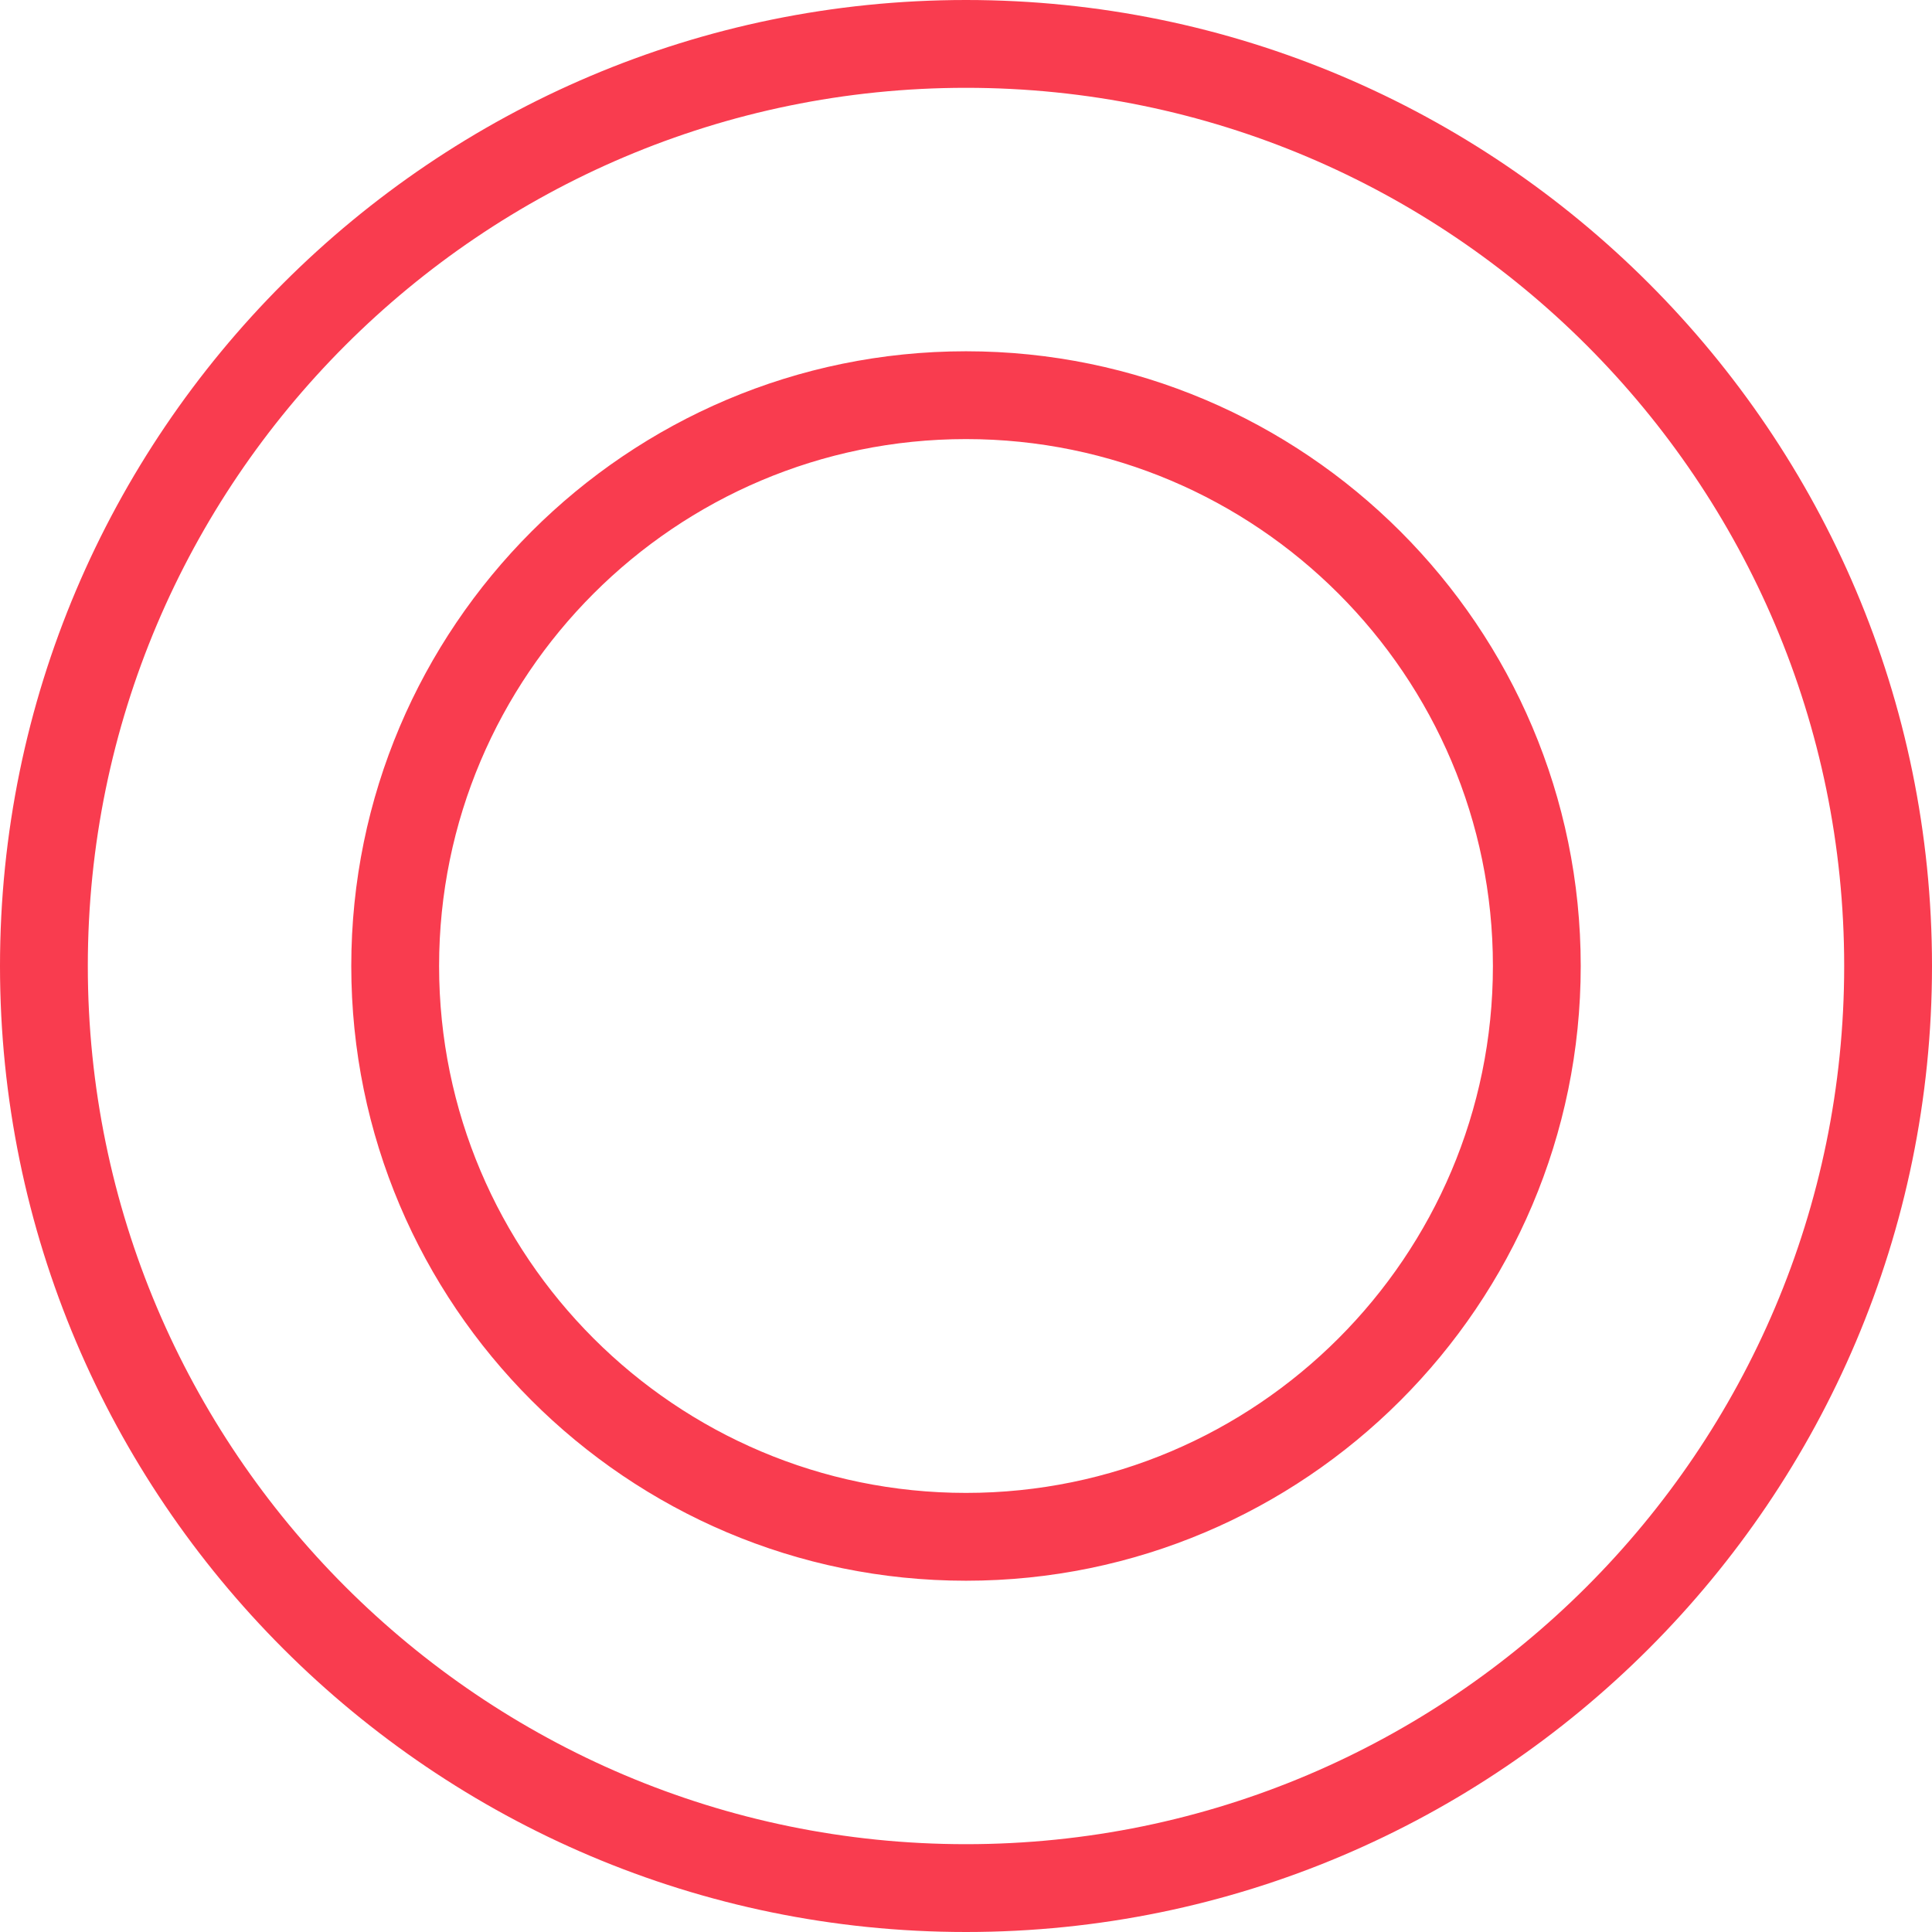
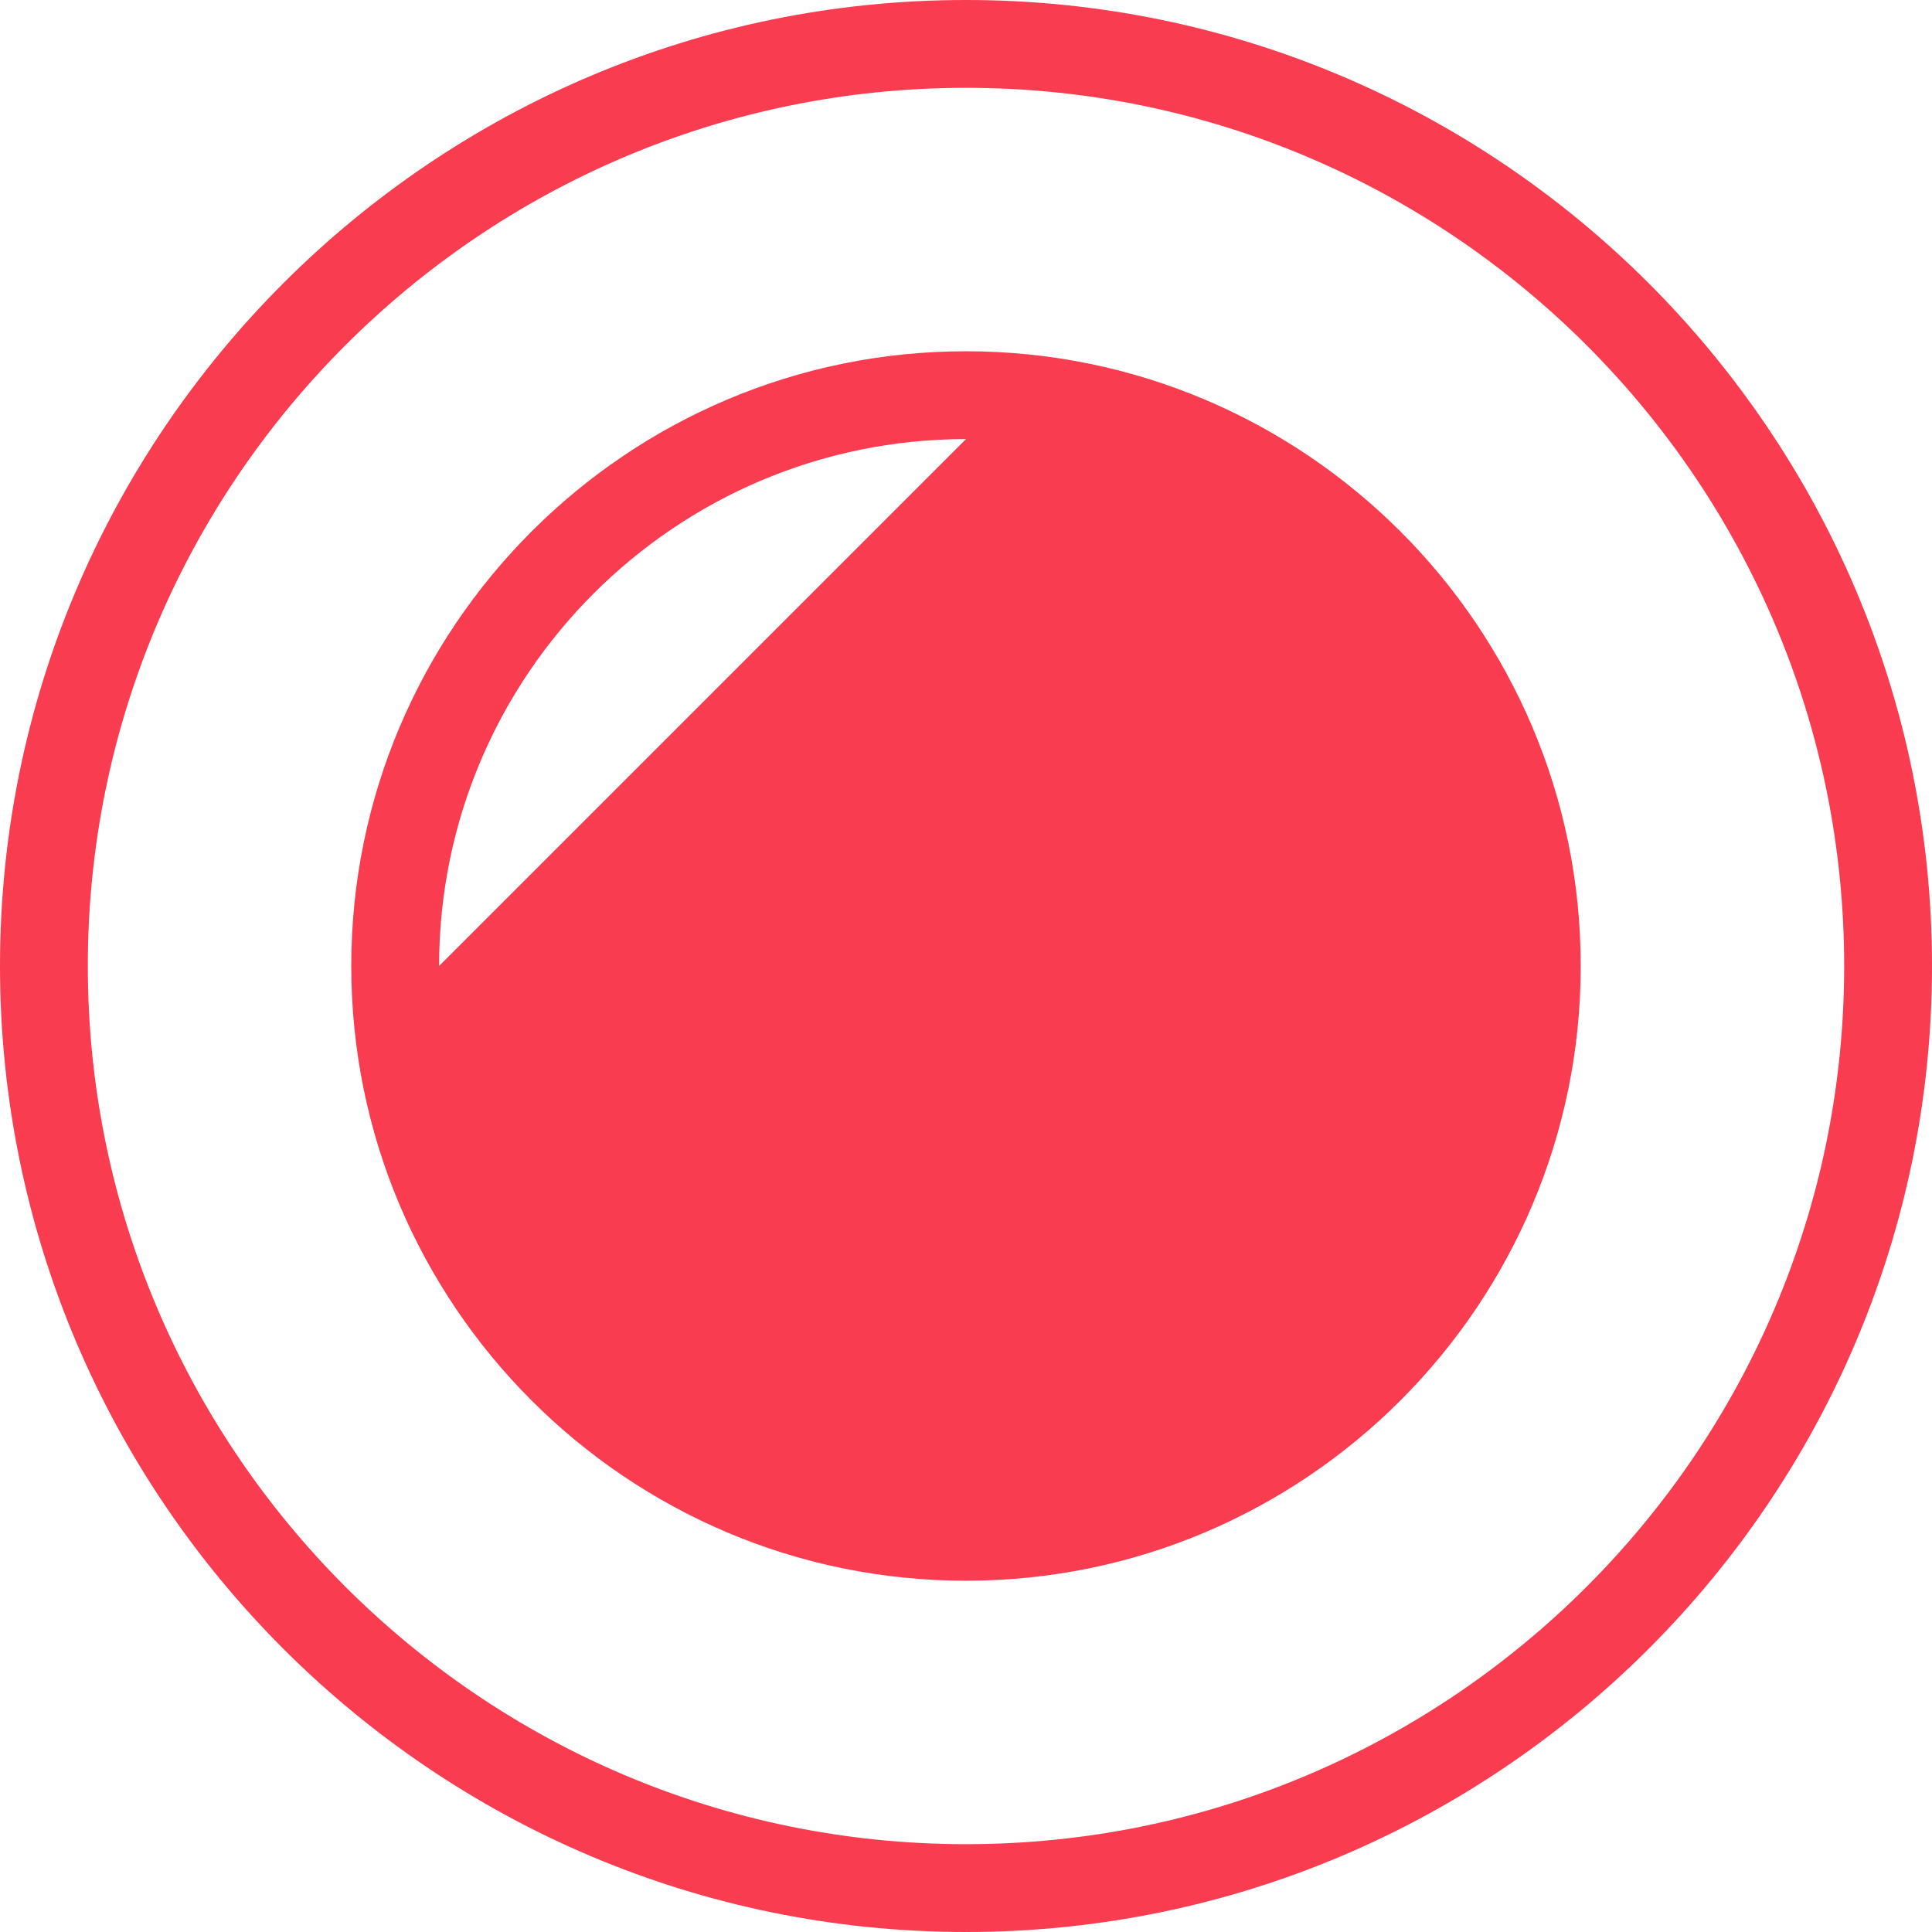
<svg xmlns="http://www.w3.org/2000/svg" id="Layer_1" viewBox="0 0 22 22">
-   <path id="history-milestone" d="m11,22C4.935,22,0,17.065,0,11S4.935,0,11,0s11,4.935,11,11-4.935,11-11,11Zm0-21C5.486,1,1,5.486,1,11c0,5.514,4.486,10,10,10s10-4.486,10-10c0-5.514-4.486-10-10-10Zm0,17c-3.86,0-7-3.141-7-7,0-3.86,3.14-7,7-7s7,3.14,7,7c0,3.859-3.14,7-7,7Zm0-13c-3.309,0-6,2.691-6,6s2.691,6,6,6,6-2.691,6-6-2.691-6-6-6Z" fill="#f93c4f" />
+   <path id="history-milestone" d="m11,22C4.935,22,0,17.065,0,11S4.935,0,11,0s11,4.935,11,11-4.935,11-11,11Zm0-21C5.486,1,1,5.486,1,11c0,5.514,4.486,10,10,10s10-4.486,10-10c0-5.514-4.486-10-10-10Zm0,17c-3.86,0-7-3.141-7-7,0-3.86,3.14-7,7-7s7,3.14,7,7c0,3.859-3.14,7-7,7Zm0-13c-3.309,0-6,2.691-6,6Z" fill="#f93c4f" />
</svg>